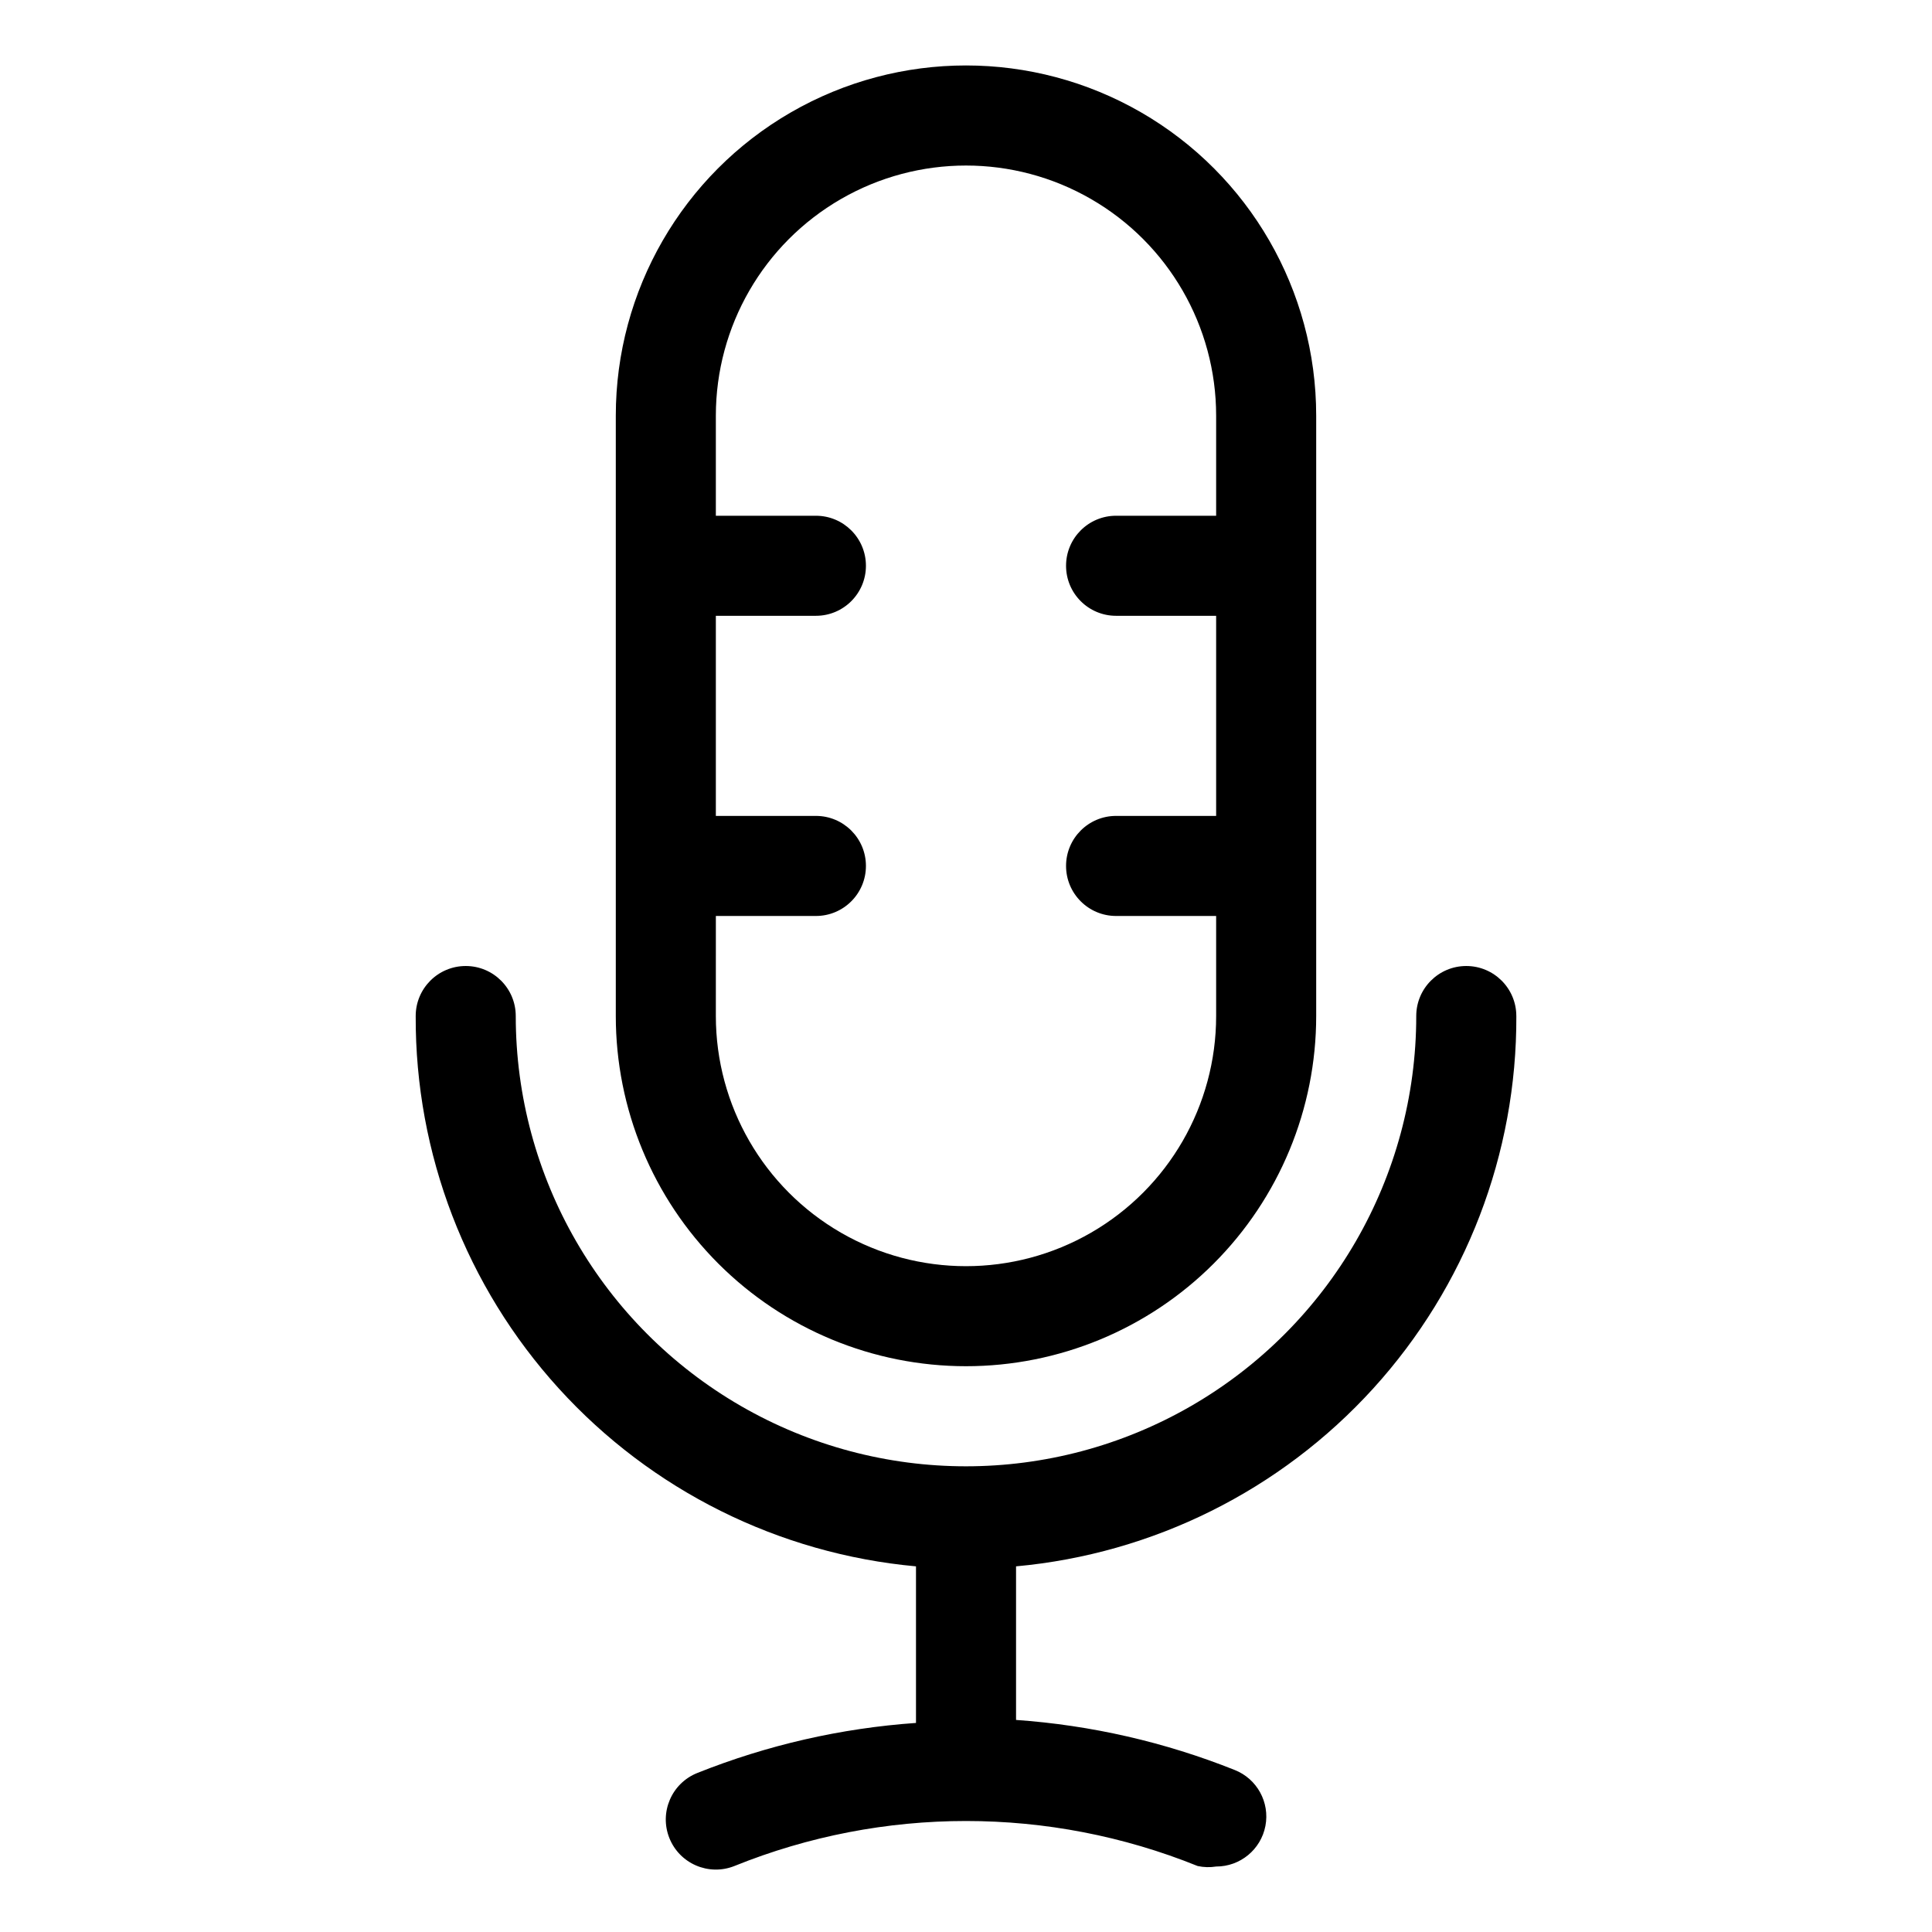
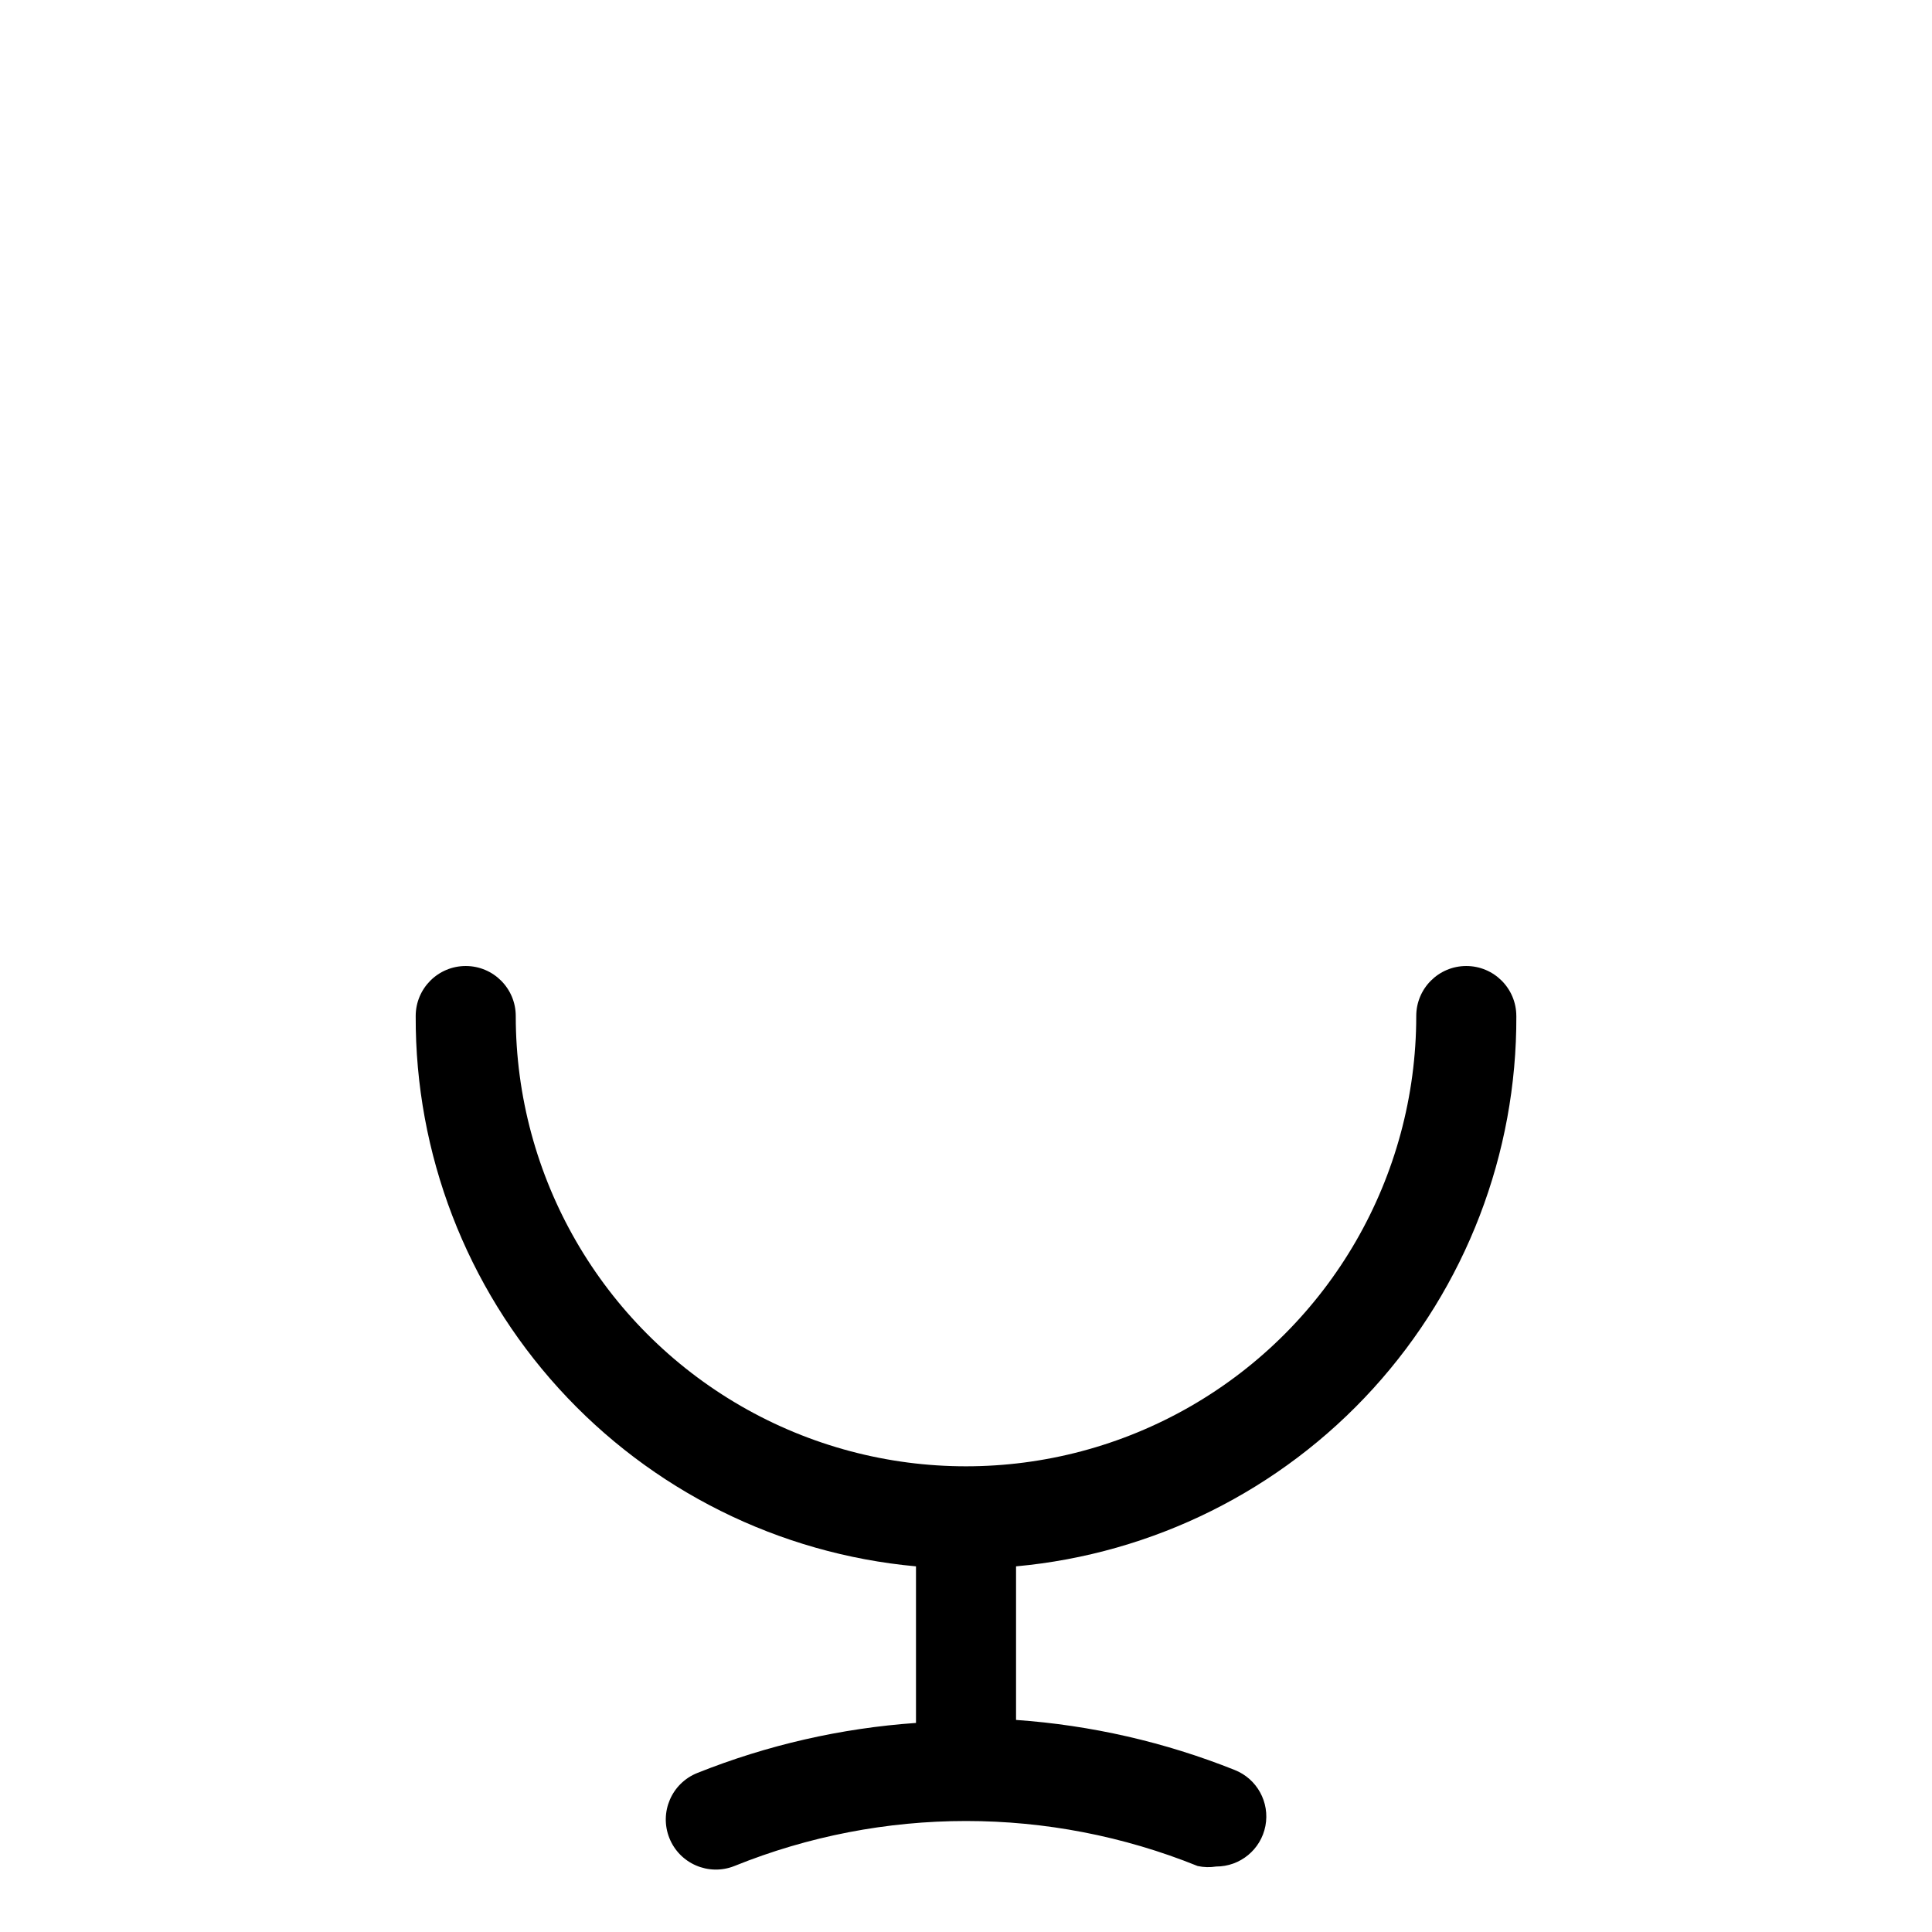
<svg xmlns="http://www.w3.org/2000/svg" fill="#000000" width="800px" height="800px" version="1.1" viewBox="144 144 512 512">
  <g>
    <path d="m545.84 413.26c0-7.324-5.938-13.258-13.262-13.258-7.32 0-13.258 5.934-13.258 13.258 0 42.629-22.742 82.02-59.66 103.34-36.918 21.316-82.406 21.316-119.32 0-36.918-21.316-59.66-60.707-59.66-103.34 0-7.324-5.938-13.258-13.258-13.258-7.324 0-13.258 5.934-13.258 13.258-0.152 36.488 13.379 71.707 37.926 98.703 24.543 27 58.316 43.82 94.656 47.137v41.496c-19.883 1.391-39.43 5.863-57.941 13.258-6.809 2.711-10.133 10.426-7.422 17.238 2.707 6.809 10.426 10.133 17.234 7.422 39.379-15.906 83.395-15.906 122.77 0 1.613 0.352 3.277 0.395 4.906 0.133 6.371 0.016 11.855-4.504 13.055-10.762 1.199-6.258-2.223-12.484-8.148-14.824-18.512-7.394-38.055-11.867-57.938-13.262v-40.699c36.336-3.316 70.109-20.137 94.656-47.137 24.543-26.996 38.074-62.215 37.926-98.703z" />
-     <path d="m400 506.06c24.613 0 48.219-9.777 65.621-27.18 17.406-17.406 27.184-41.012 27.184-65.625v-159.1c0-33.156-17.688-63.797-46.402-80.375s-64.094-16.578-92.809 0-46.402 47.219-46.402 80.375v159.1c0 24.613 9.777 48.219 27.184 65.625 17.402 17.402 41.008 27.18 65.625 27.18zm-66.289-119.32h26.516l-0.004 0.004c7.324 0 13.258-5.938 13.258-13.262 0-7.32-5.934-13.258-13.258-13.258h-26.516v-53.031h26.516c7.324 0 13.258-5.938 13.258-13.258 0-7.324-5.934-13.258-13.258-13.258h-26.516v-26.516c0-23.684 12.637-45.57 33.145-57.41 20.512-11.844 45.781-11.844 66.293 0 20.512 11.84 33.145 33.727 33.145 57.41v26.516h-26.516c-7.324 0-13.258 5.934-13.258 13.258 0 7.32 5.934 13.258 13.258 13.258h26.516v53.031h-26.516c-7.324 0-13.258 5.938-13.258 13.258 0 7.324 5.934 13.262 13.258 13.262h26.516v26.516c0 23.684-12.633 45.566-33.145 57.41-20.512 11.84-45.781 11.84-66.293 0-20.508-11.844-33.145-33.727-33.145-57.41z" />
  </g>
</svg>